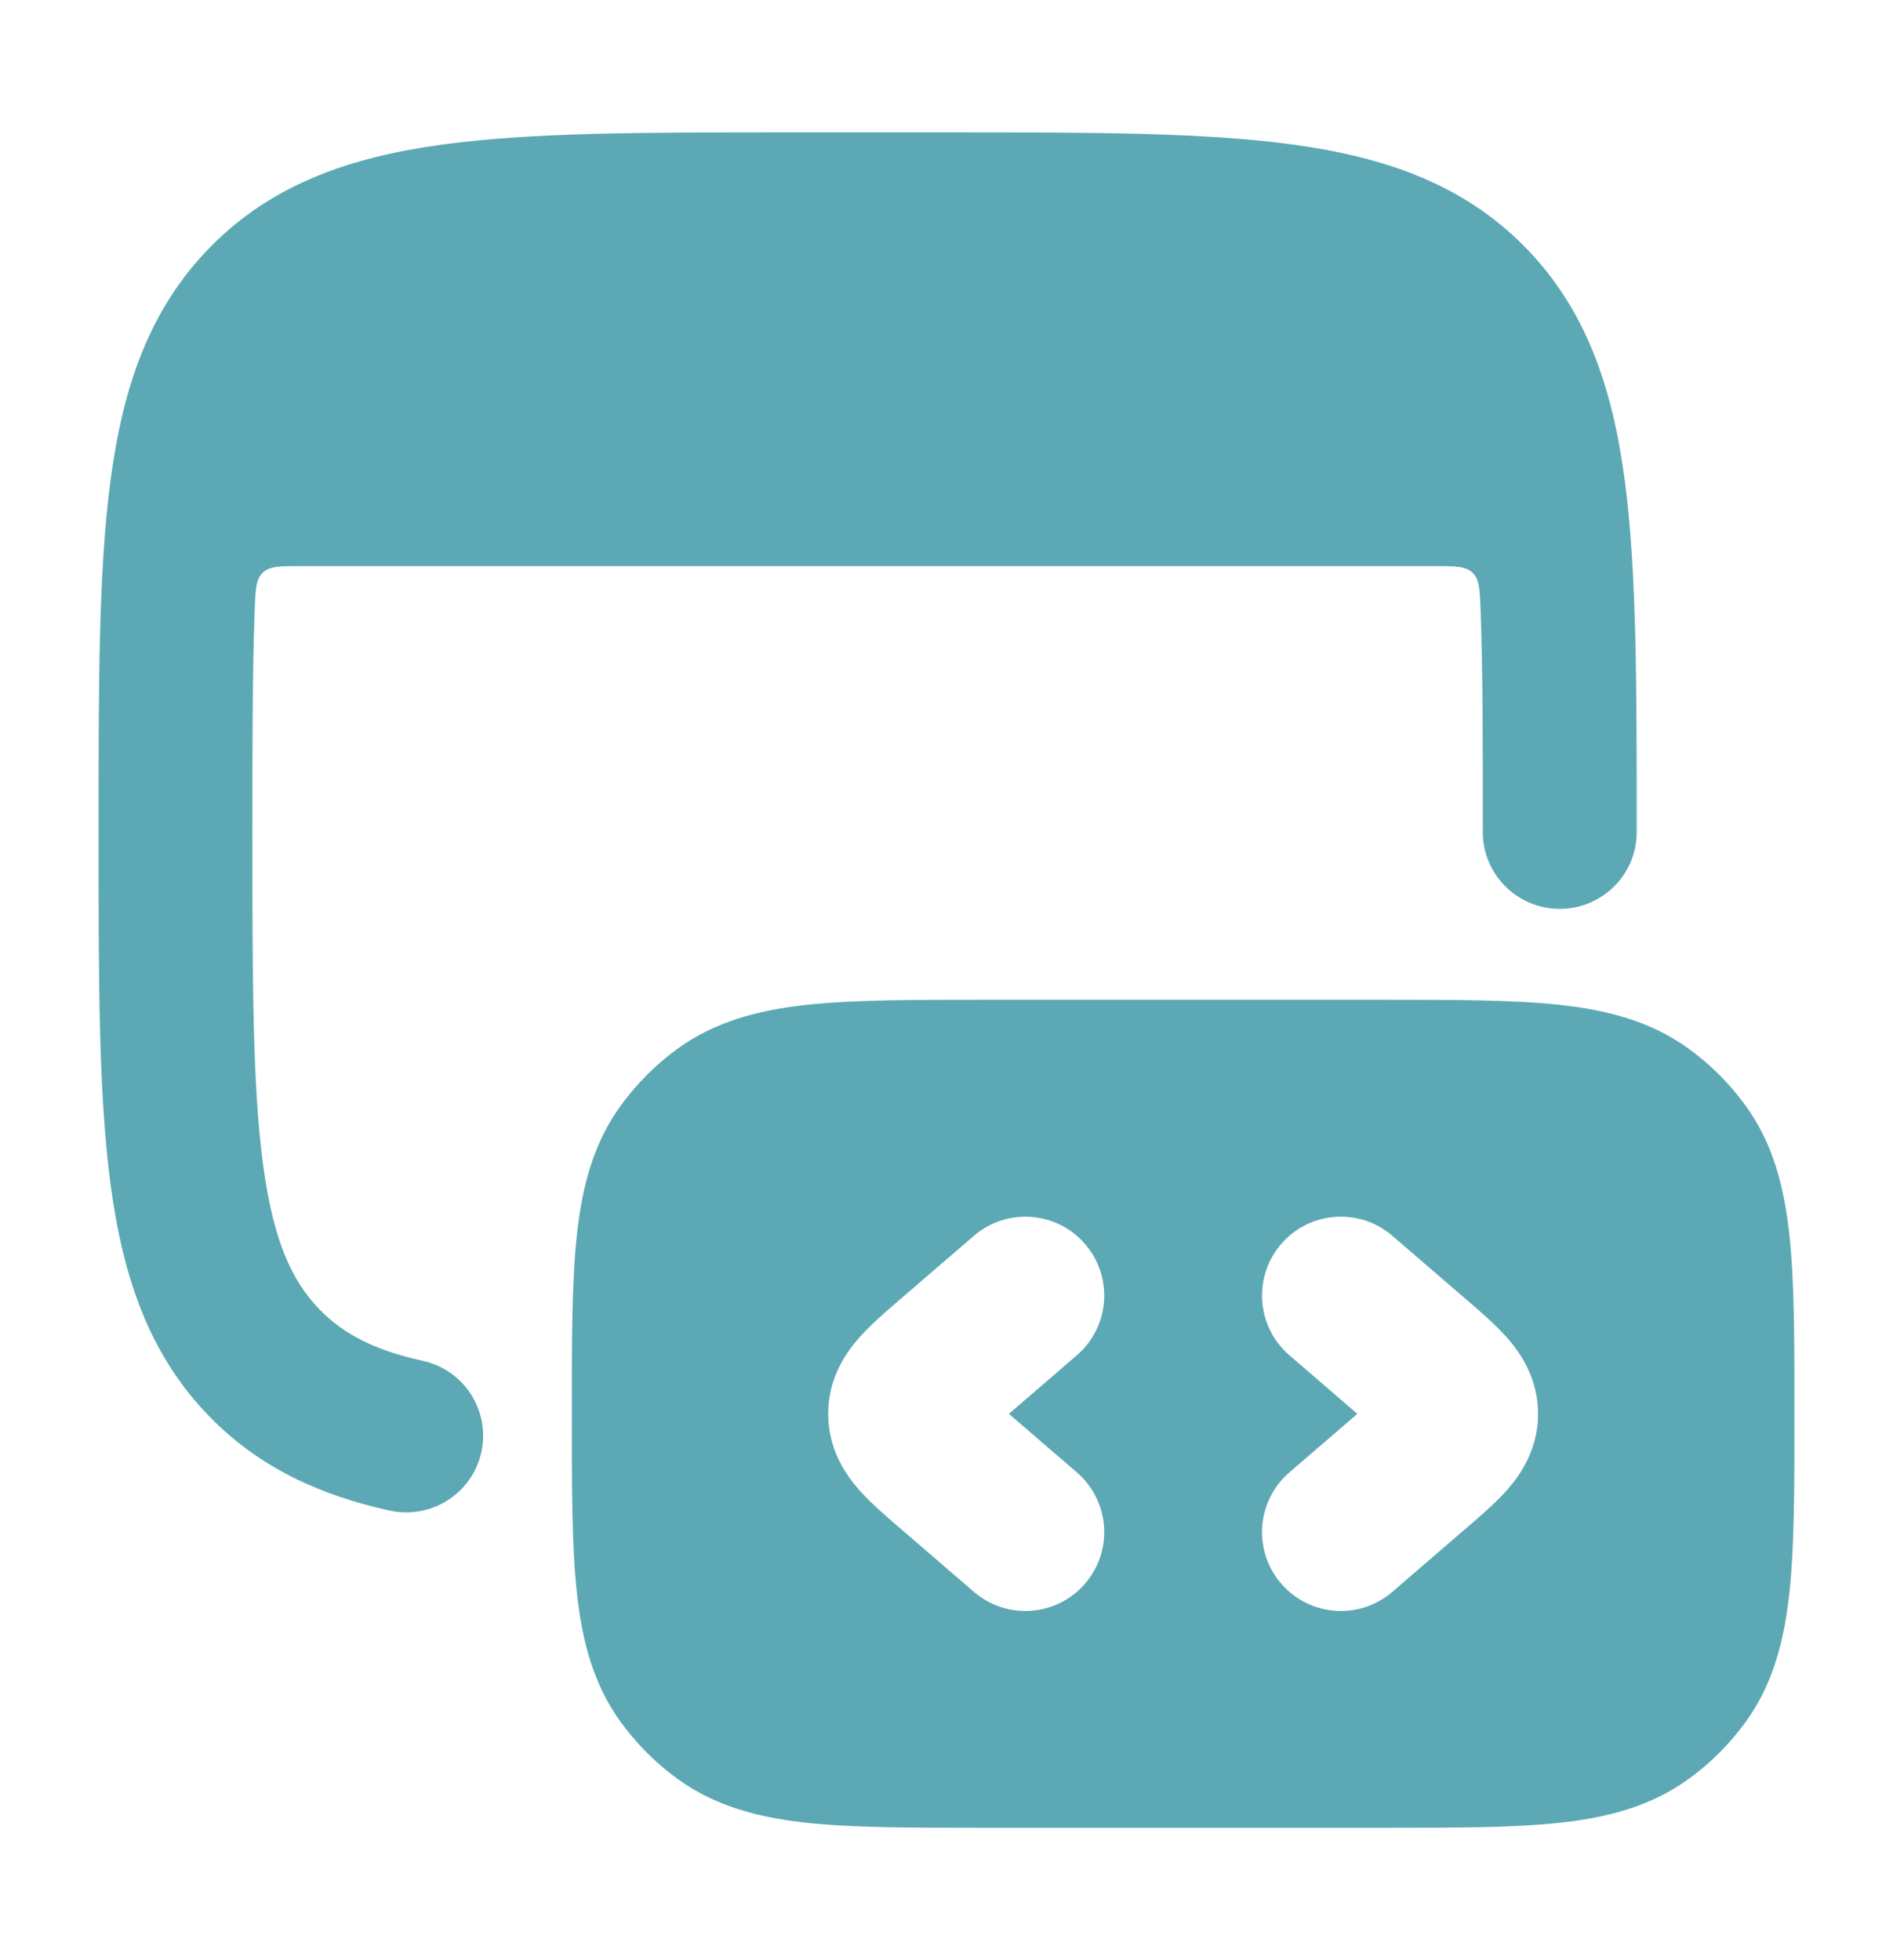
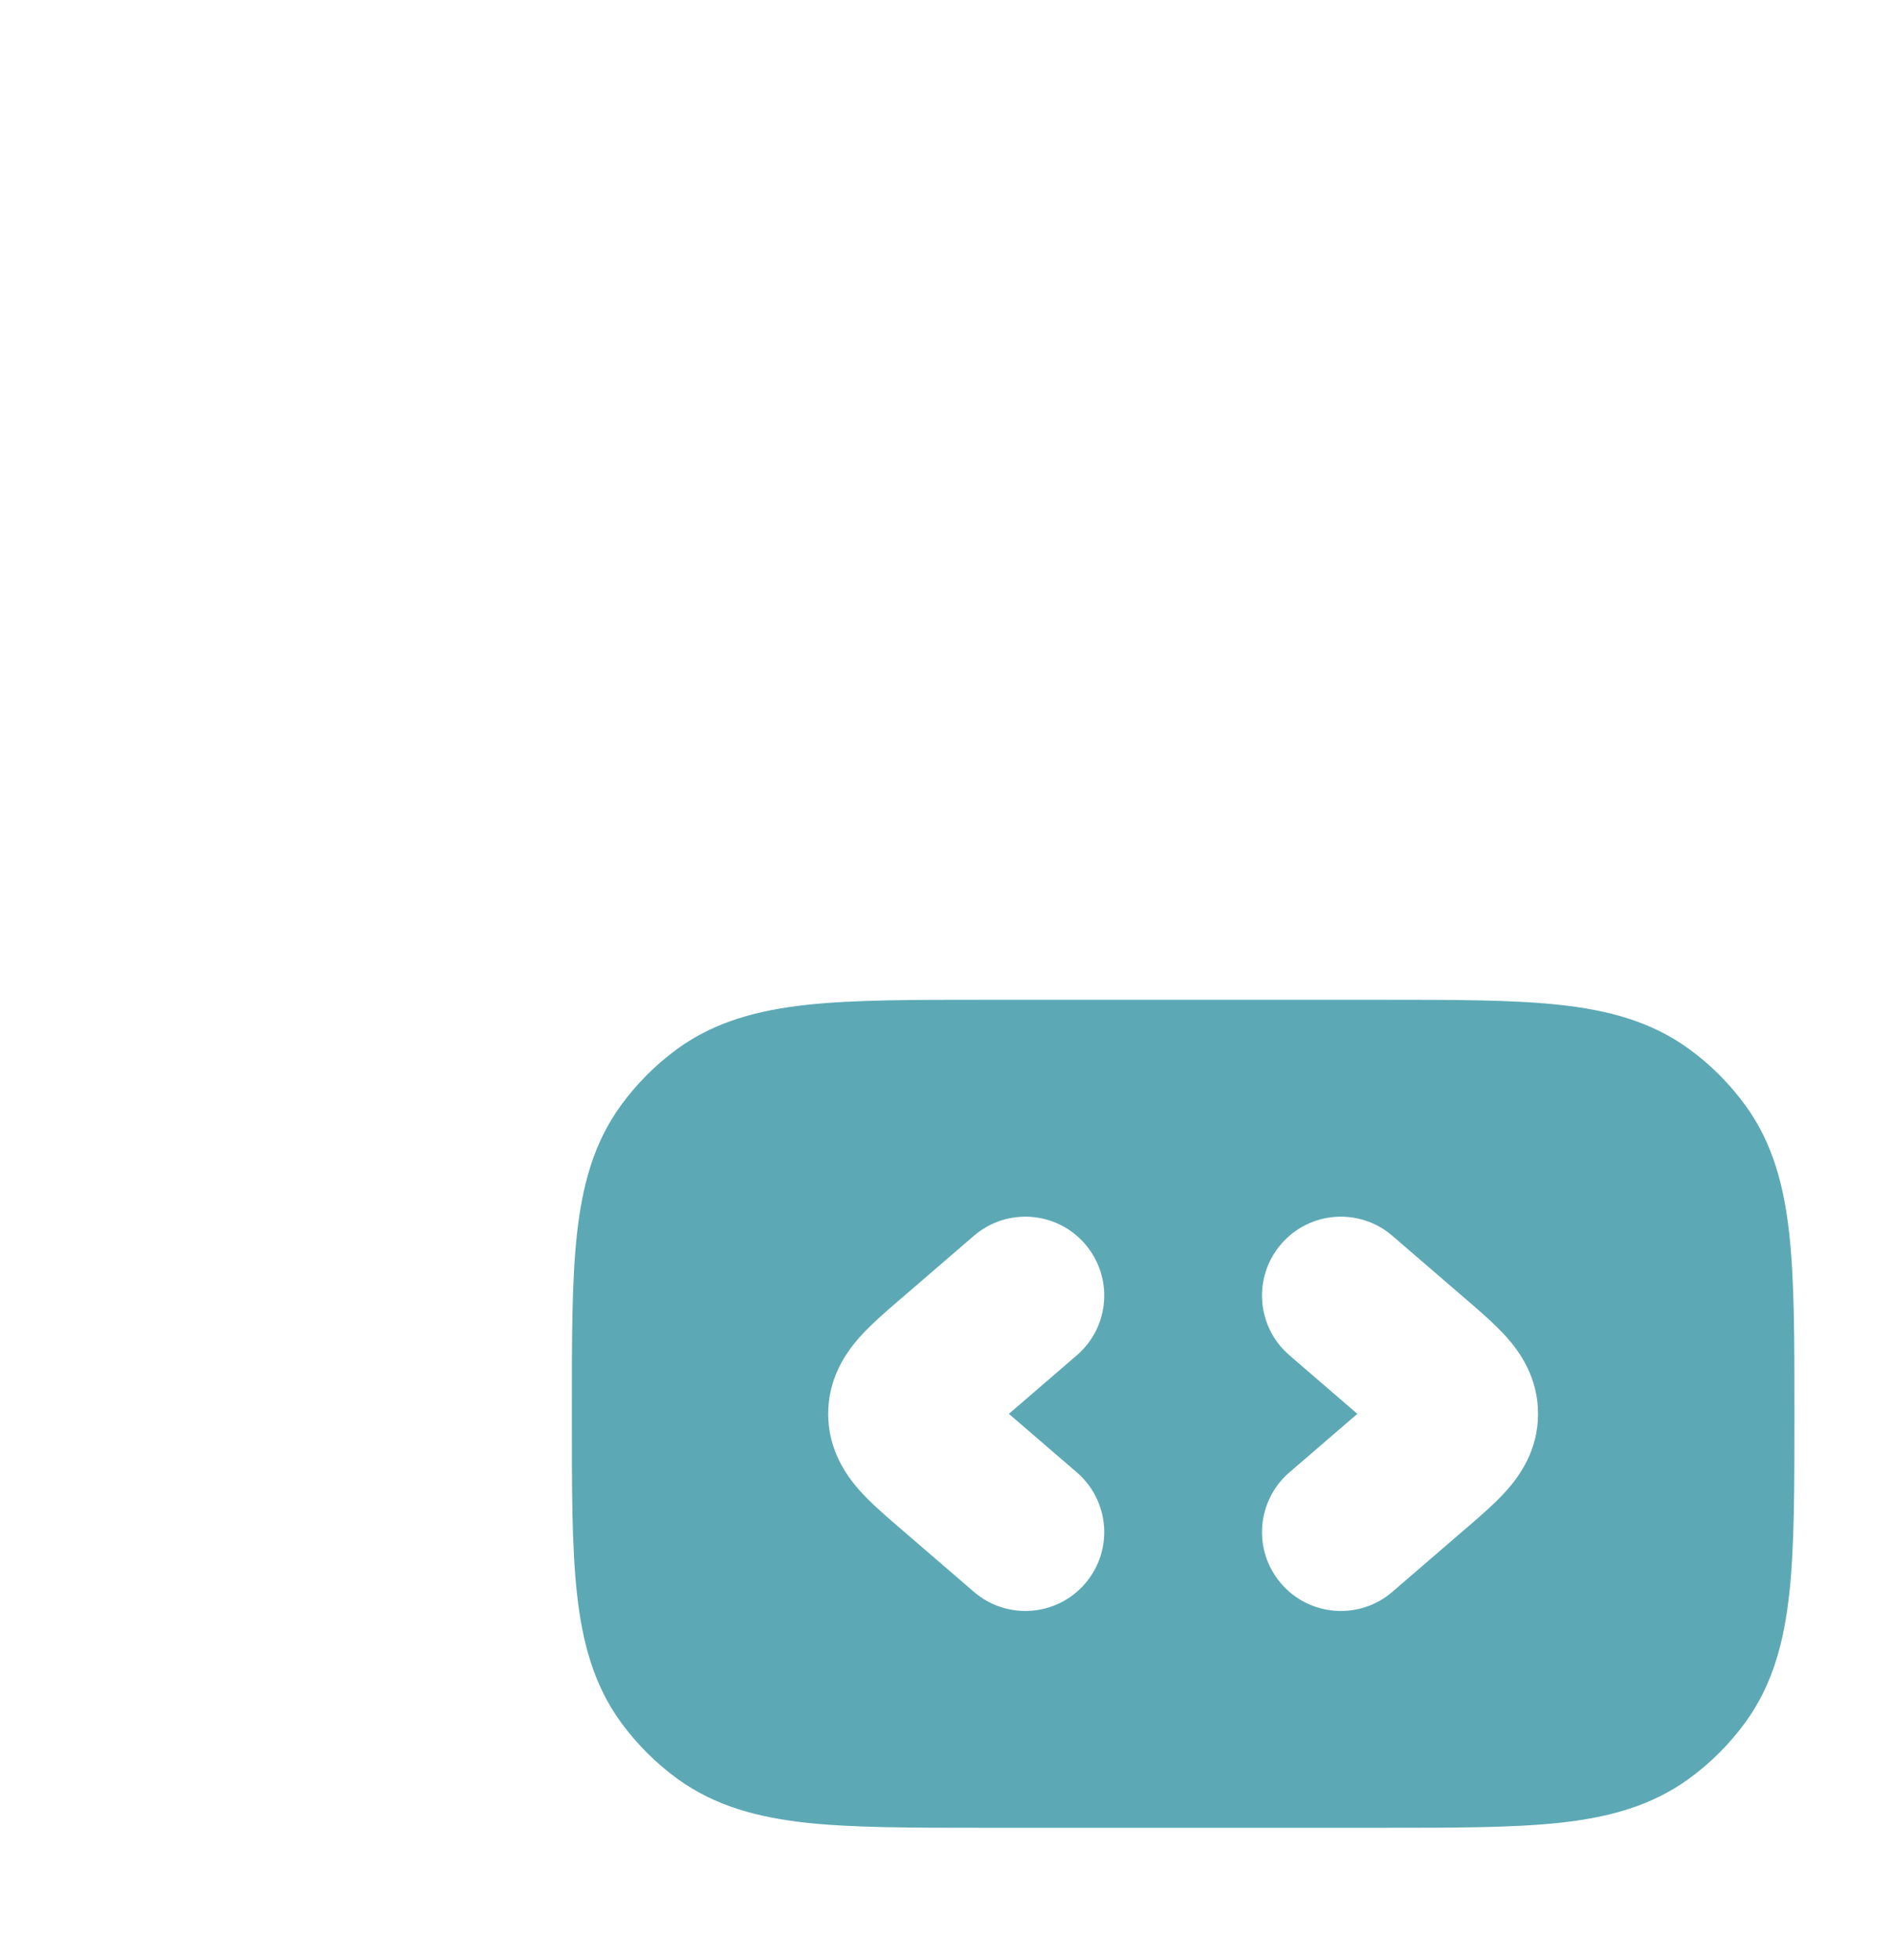
<svg xmlns="http://www.w3.org/2000/svg" width="28" height="29" viewBox="0 0 28 29" fill="none">
  <path fill-rule="evenodd" clip-rule="evenodd" d="M20.466 14.791H20.466H20.466H14.534H14.534H14.534C13.482 14.791 12.623 14.791 11.933 14.866C11.216 14.944 10.579 15.111 10.021 15.516C9.7 15.749 9.417 16.033 9.183 16.355C8.778 16.912 8.611 17.549 8.533 18.266C8.458 18.956 8.458 19.815 8.459 20.867V20.867V20.867V20.966V20.966V20.966C8.458 22.018 8.458 22.877 8.533 23.567C8.611 24.285 8.778 24.921 9.183 25.479C9.417 25.8 9.7 26.084 10.021 26.317C10.579 26.722 11.216 26.889 11.933 26.967C12.623 27.041 13.482 27.041 14.534 27.041H20.466C21.518 27.041 22.378 27.041 23.068 26.967C23.785 26.889 24.422 26.722 24.979 26.317C25.301 26.084 25.584 25.8 25.818 25.479C26.223 24.921 26.389 24.285 26.467 23.567C26.542 22.877 26.542 22.018 26.542 20.966V20.867C26.542 19.815 26.542 18.956 26.467 18.266C26.389 17.549 26.223 16.912 25.818 16.355C25.584 16.033 25.301 15.749 24.979 15.516C24.422 15.111 23.785 14.944 23.068 14.866C22.378 14.791 21.518 14.791 20.466 14.791ZM15.928 20.05C16.416 19.63 16.471 18.893 16.05 18.405C15.63 17.917 14.893 17.862 14.405 18.283L13.332 19.208L13.294 19.24C13.103 19.405 12.879 19.598 12.712 19.786C12.519 20.004 12.25 20.381 12.25 20.917C12.25 21.452 12.519 21.829 12.712 22.047C12.879 22.235 13.103 22.428 13.294 22.593L13.332 22.625L14.405 23.55C14.893 23.971 15.63 23.916 16.05 23.428C16.471 22.94 16.416 22.204 15.928 21.783L14.923 20.917L15.928 20.05ZM19.072 20.05C18.584 19.63 18.529 18.893 18.95 18.405C19.37 17.917 20.107 17.862 20.595 18.283L21.668 19.208L21.706 19.24L21.706 19.24C21.897 19.405 22.121 19.598 22.288 19.786C22.481 20.004 22.75 20.381 22.75 20.917C22.75 21.452 22.481 21.829 22.288 22.047C22.121 22.235 21.897 22.428 21.706 22.593L21.668 22.625L20.595 23.55C20.107 23.971 19.37 23.916 18.95 23.428C18.529 22.94 18.584 22.204 19.072 21.783L20.077 20.917L19.072 20.05Z" fill="#5CA9B5" />
-   <path d="M14.055 1.958H11.612C9.538 1.958 7.866 1.958 6.549 2.138C5.181 2.324 4.03 2.723 3.118 3.647C2.208 4.569 1.818 5.727 1.635 7.105C1.458 8.435 1.458 10.127 1.458 12.23V12.394C1.458 14.497 1.458 16.189 1.635 17.519C1.818 18.896 2.208 20.055 3.118 20.977C3.845 21.713 4.728 22.12 5.763 22.348C6.376 22.483 6.984 22.097 7.119 21.486C7.255 20.874 6.868 20.268 6.254 20.133C5.527 19.973 5.081 19.731 4.739 19.385C4.316 18.957 4.041 18.354 3.89 17.221C3.736 16.058 3.733 14.517 3.733 12.312C3.733 11.005 3.734 9.932 3.767 9.032C3.778 8.725 3.784 8.571 3.886 8.473C3.987 8.375 4.144 8.375 4.456 8.375H21.21C21.523 8.375 21.68 8.375 21.781 8.473C21.883 8.571 21.889 8.725 21.9 9.032C21.933 9.932 21.933 11.005 21.933 12.312C21.933 12.938 22.443 13.446 23.071 13.446C23.699 13.446 24.209 12.938 24.209 12.312V12.23C24.209 10.127 24.209 8.435 24.032 7.105C23.849 5.727 23.459 4.569 22.549 3.647C21.637 2.723 20.486 2.324 19.117 2.138C17.802 1.958 16.128 1.958 14.055 1.958Z" fill="#5CA9B5" />
</svg>